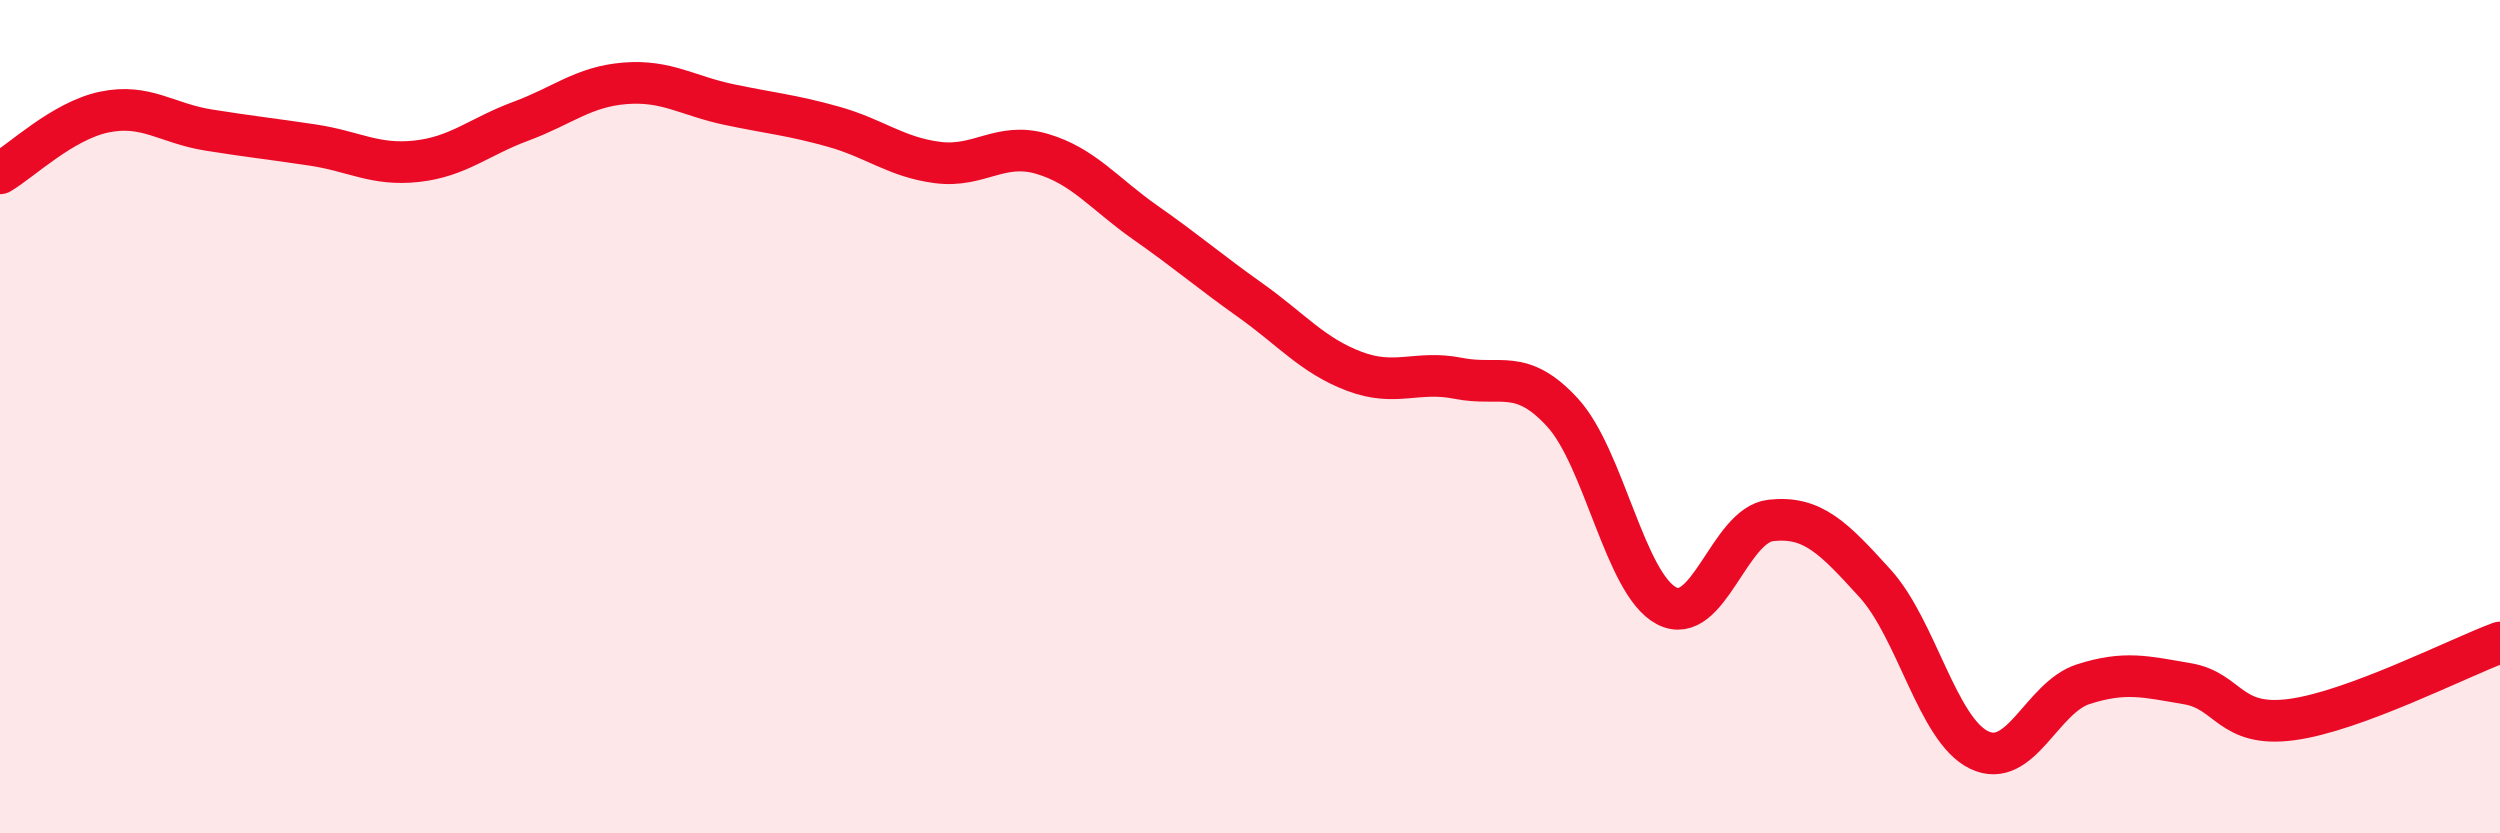
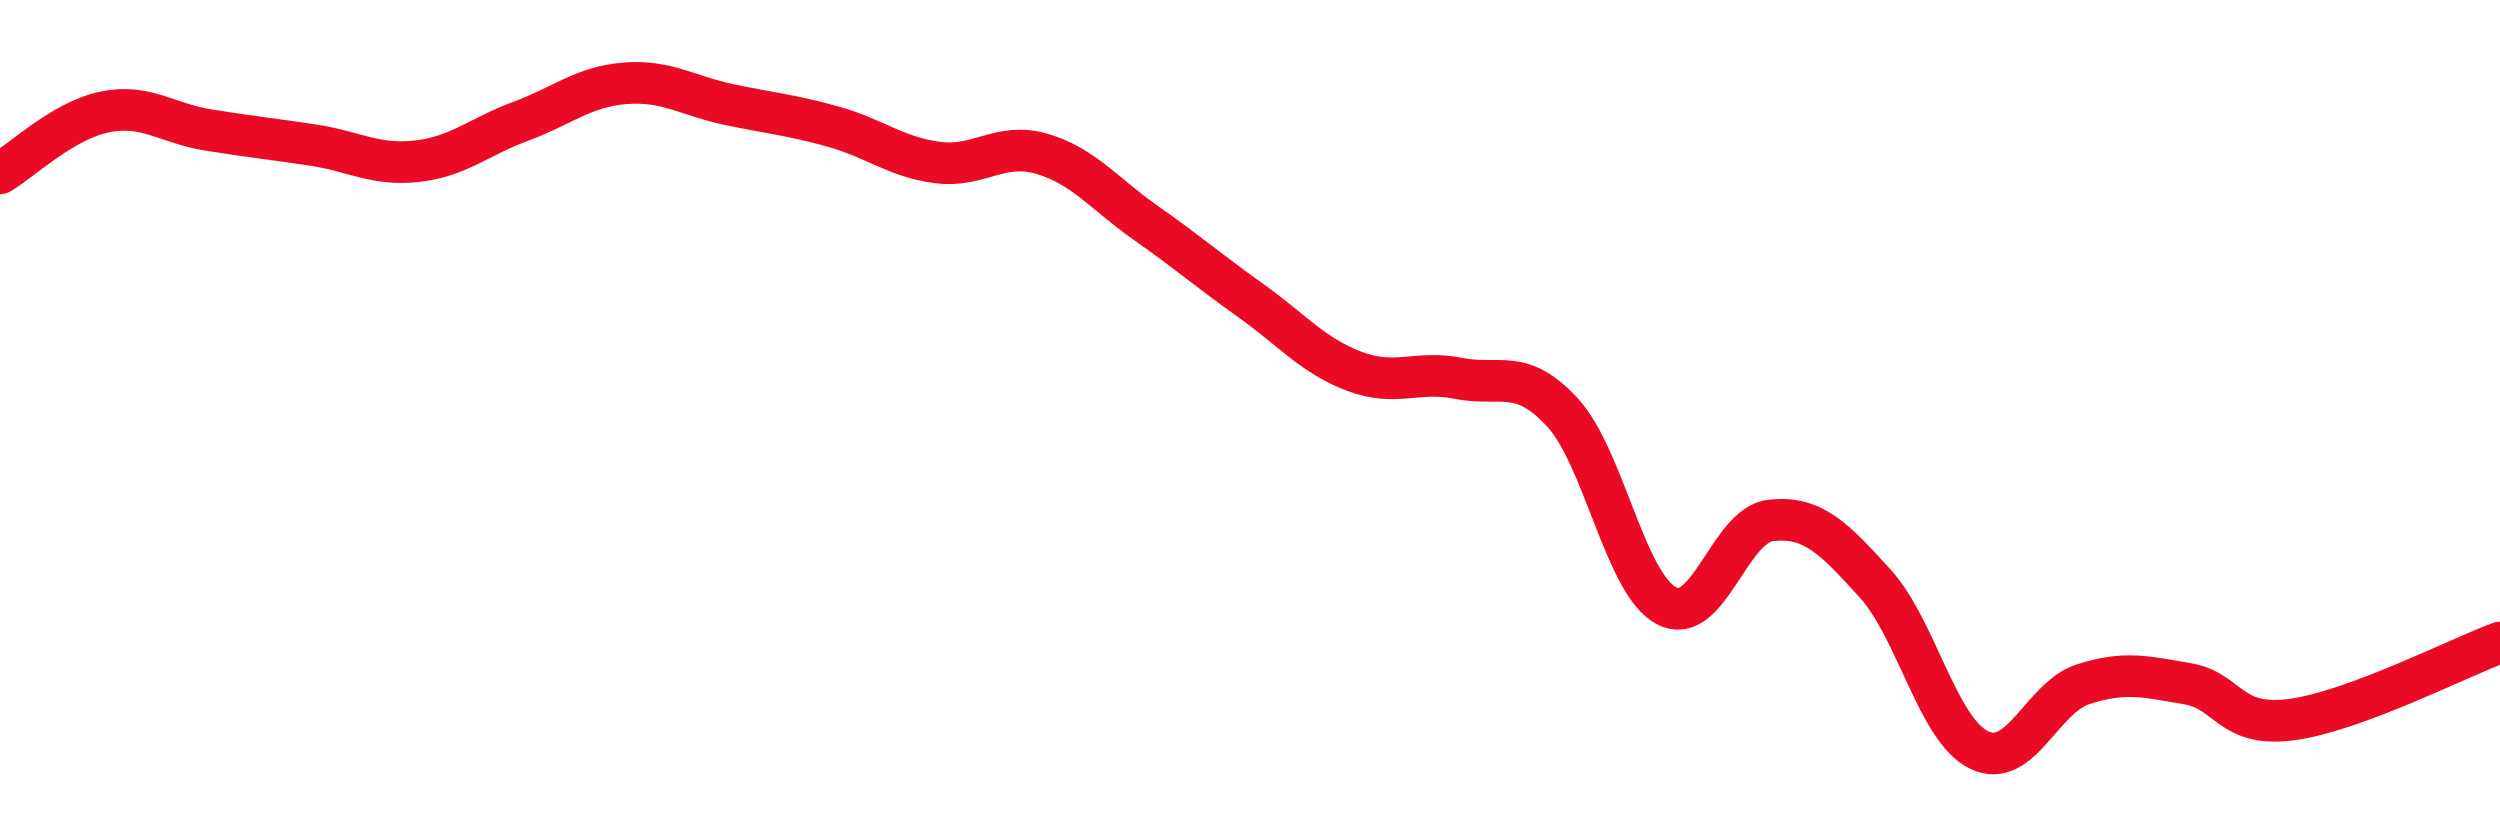
<svg xmlns="http://www.w3.org/2000/svg" width="60" height="20" viewBox="0 0 60 20">
-   <path d="M 0,4.16 C 0.5,3.87 1.5,2.9 2.5,2.69 C 3.5,2.48 4,2.96 5,3.12 C 6,3.28 6.5,3.33 7.5,3.48 C 8.5,3.63 9,3.98 10,3.87 C 11,3.76 11.5,3.28 12.5,2.91 C 13.5,2.54 14,2.08 15,2 C 16,1.92 16.5,2.3 17.5,2.51 C 18.5,2.72 19,2.76 20,3.04 C 21,3.32 21.5,3.77 22.5,3.9 C 23.5,4.03 24,3.4 25,3.69 C 26,3.98 26.5,4.65 27.5,5.35 C 28.5,6.05 29,6.49 30,7.2 C 31,7.91 31.5,8.53 32.5,8.91 C 33.5,9.29 34,8.88 35,9.08 C 36,9.28 36.5,8.81 37.5,9.9 C 38.5,10.99 39,14.02 40,14.54 C 41,15.06 41.5,12.6 42.5,12.49 C 43.5,12.38 44,12.9 45,14 C 46,15.1 46.5,17.52 47.5,18 C 48.5,18.48 49,16.74 50,16.42 C 51,16.1 51.5,16.24 52.5,16.41 C 53.5,16.58 53.5,17.47 55,17.27 C 56.5,17.07 59,15.79 60,15.42L60 20L0 20Z" fill="#EB0A25" opacity="0.1" stroke-linecap="round" stroke-linejoin="round" />
  <path d="M 0,4.16 C 0.5,3.87 1.5,2.9 2.5,2.69 C 3.5,2.48 4,2.96 5,3.12 C 6,3.28 6.5,3.33 7.5,3.48 C 8.5,3.63 9,3.98 10,3.87 C 11,3.76 11.5,3.28 12.5,2.91 C 13.5,2.54 14,2.08 15,2 C 16,1.92 16.5,2.3 17.5,2.51 C 18.5,2.72 19,2.76 20,3.04 C 21,3.32 21.5,3.77 22.5,3.9 C 23.5,4.03 24,3.4 25,3.69 C 26,3.98 26.5,4.65 27.5,5.35 C 28.5,6.05 29,6.49 30,7.2 C 31,7.91 31.5,8.53 32.5,8.91 C 33.5,9.29 34,8.88 35,9.08 C 36,9.28 36.5,8.81 37.5,9.9 C 38.5,10.99 39,14.02 40,14.54 C 41,15.06 41.5,12.6 42.5,12.49 C 43.5,12.38 44,12.9 45,14 C 46,15.1 46.5,17.52 47.5,18 C 48.5,18.48 49,16.74 50,16.42 C 51,16.1 51.5,16.24 52.5,16.41 C 53.5,16.58 53.5,17.47 55,17.27 C 56.5,17.07 59,15.79 60,15.42" stroke="#EB0A25" stroke-width="1" fill="none" stroke-linecap="round" stroke-linejoin="round" />
</svg>